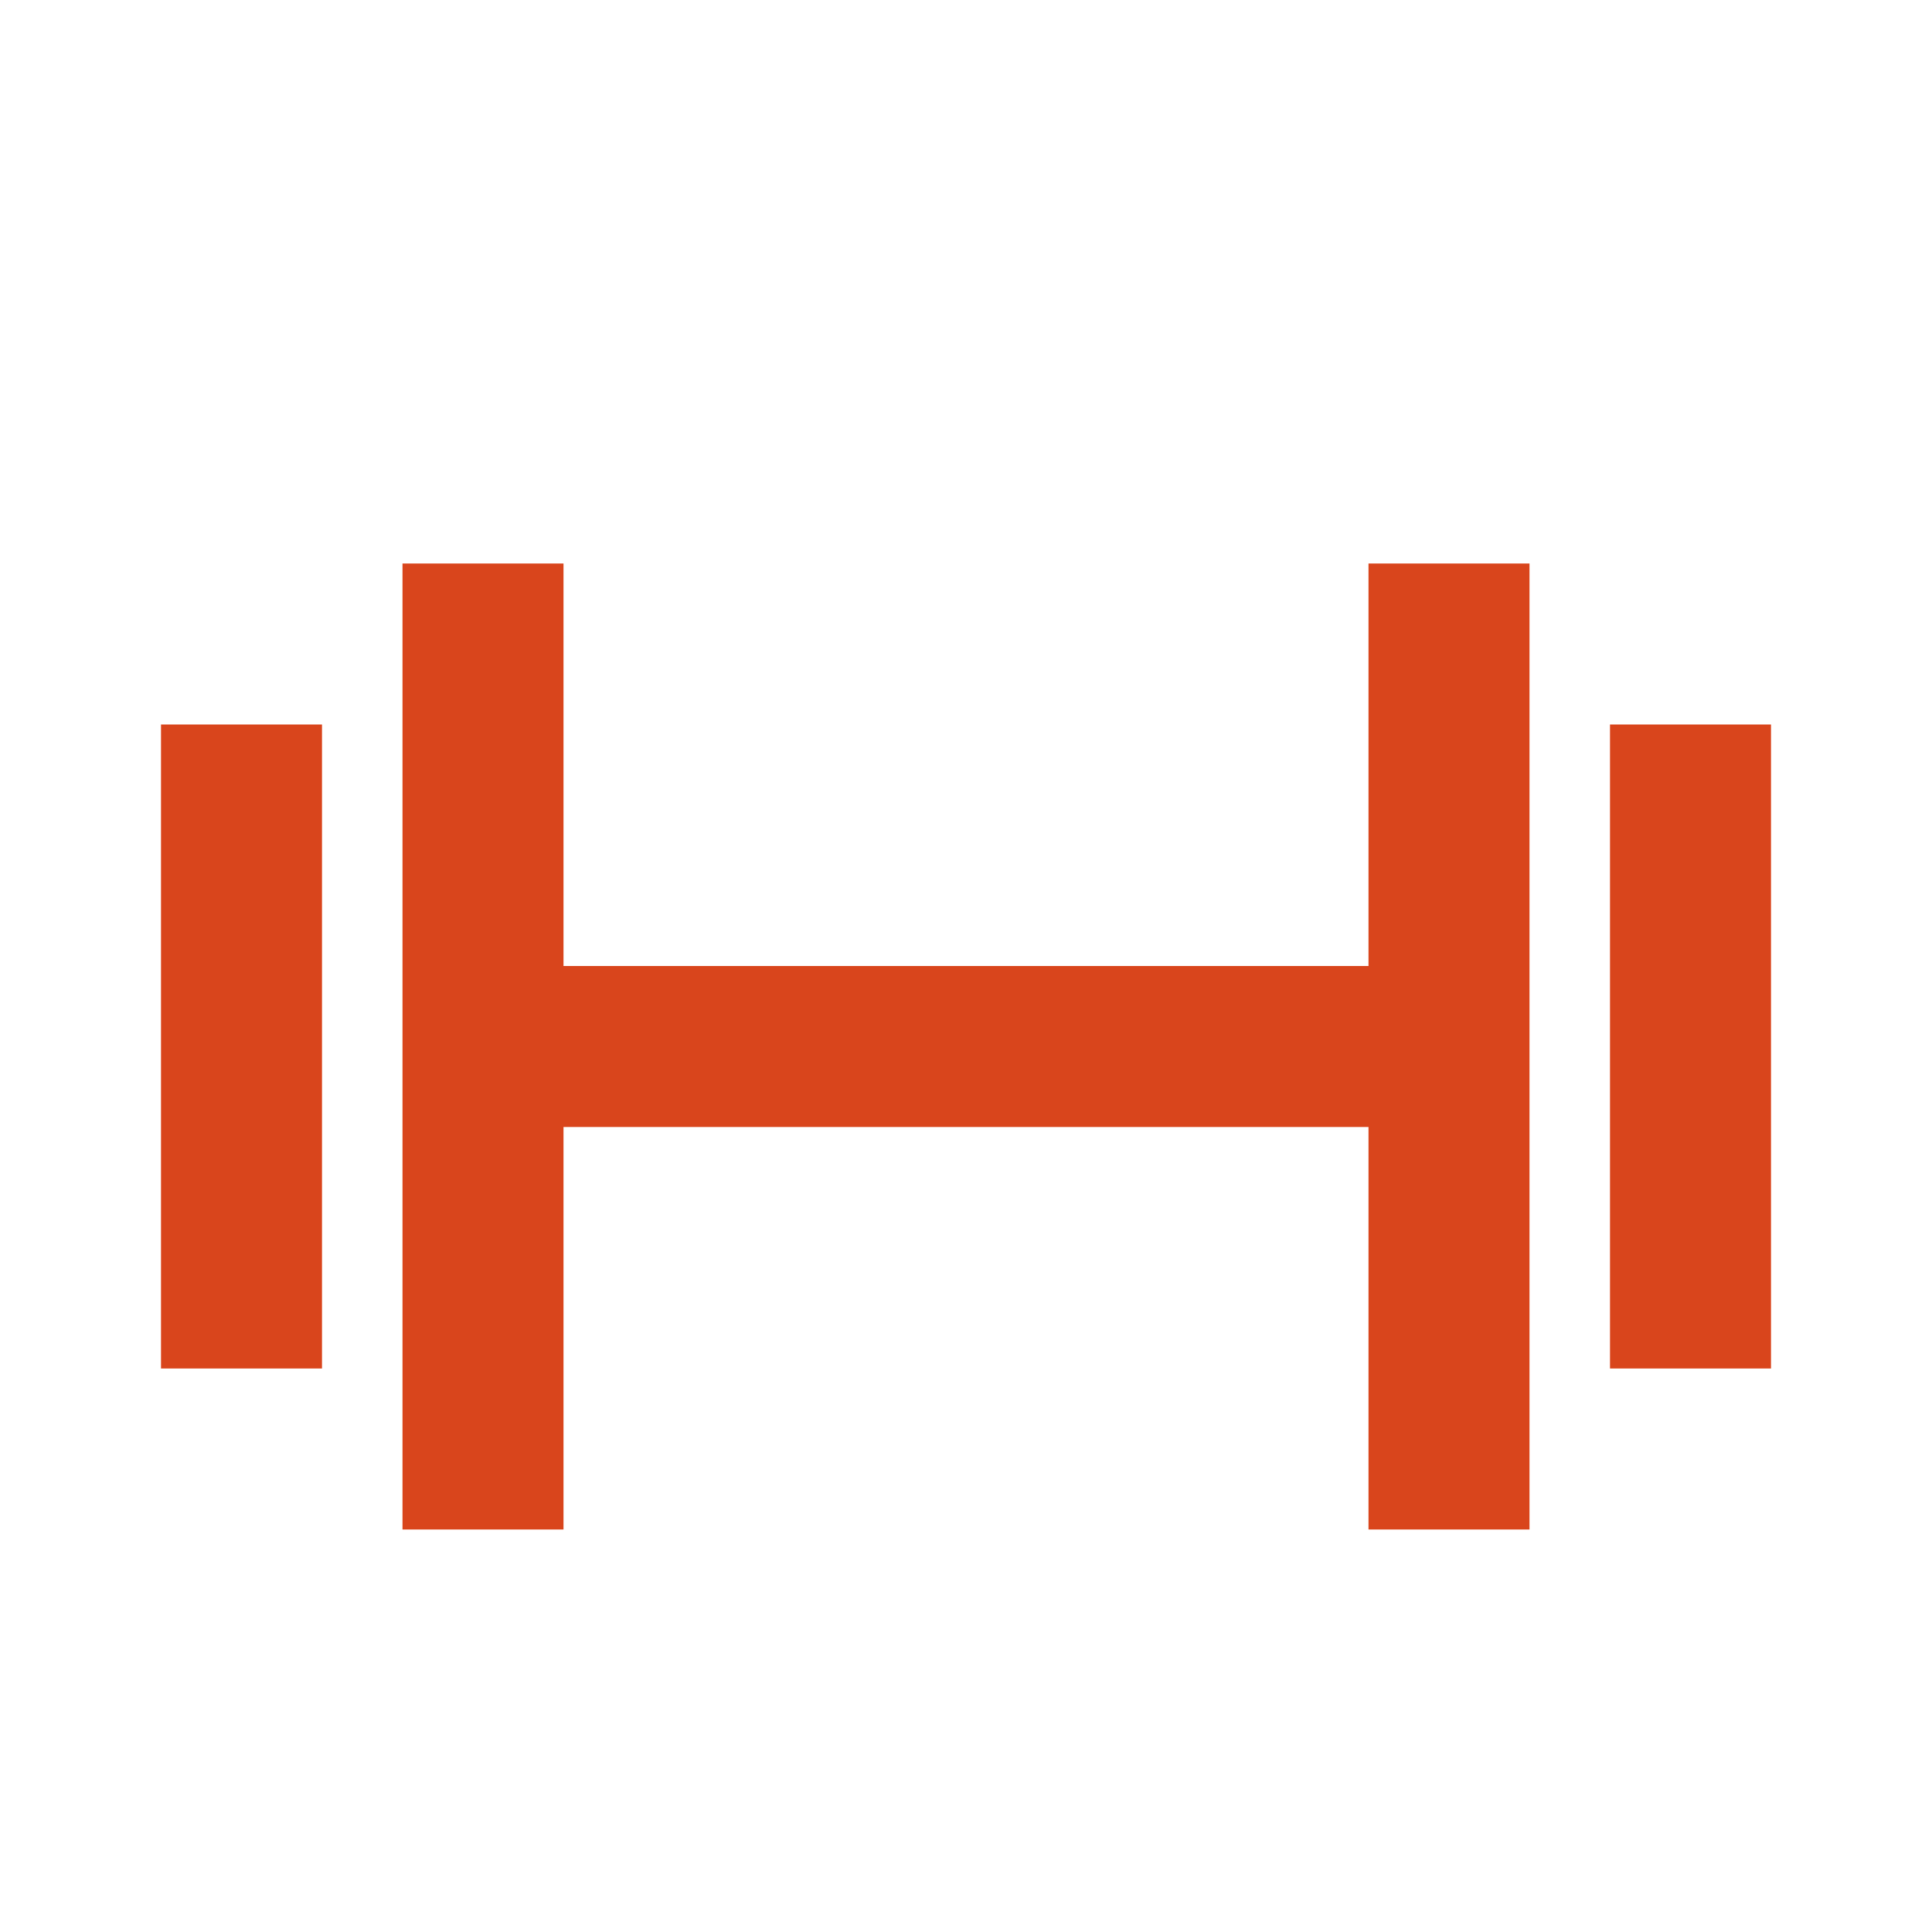
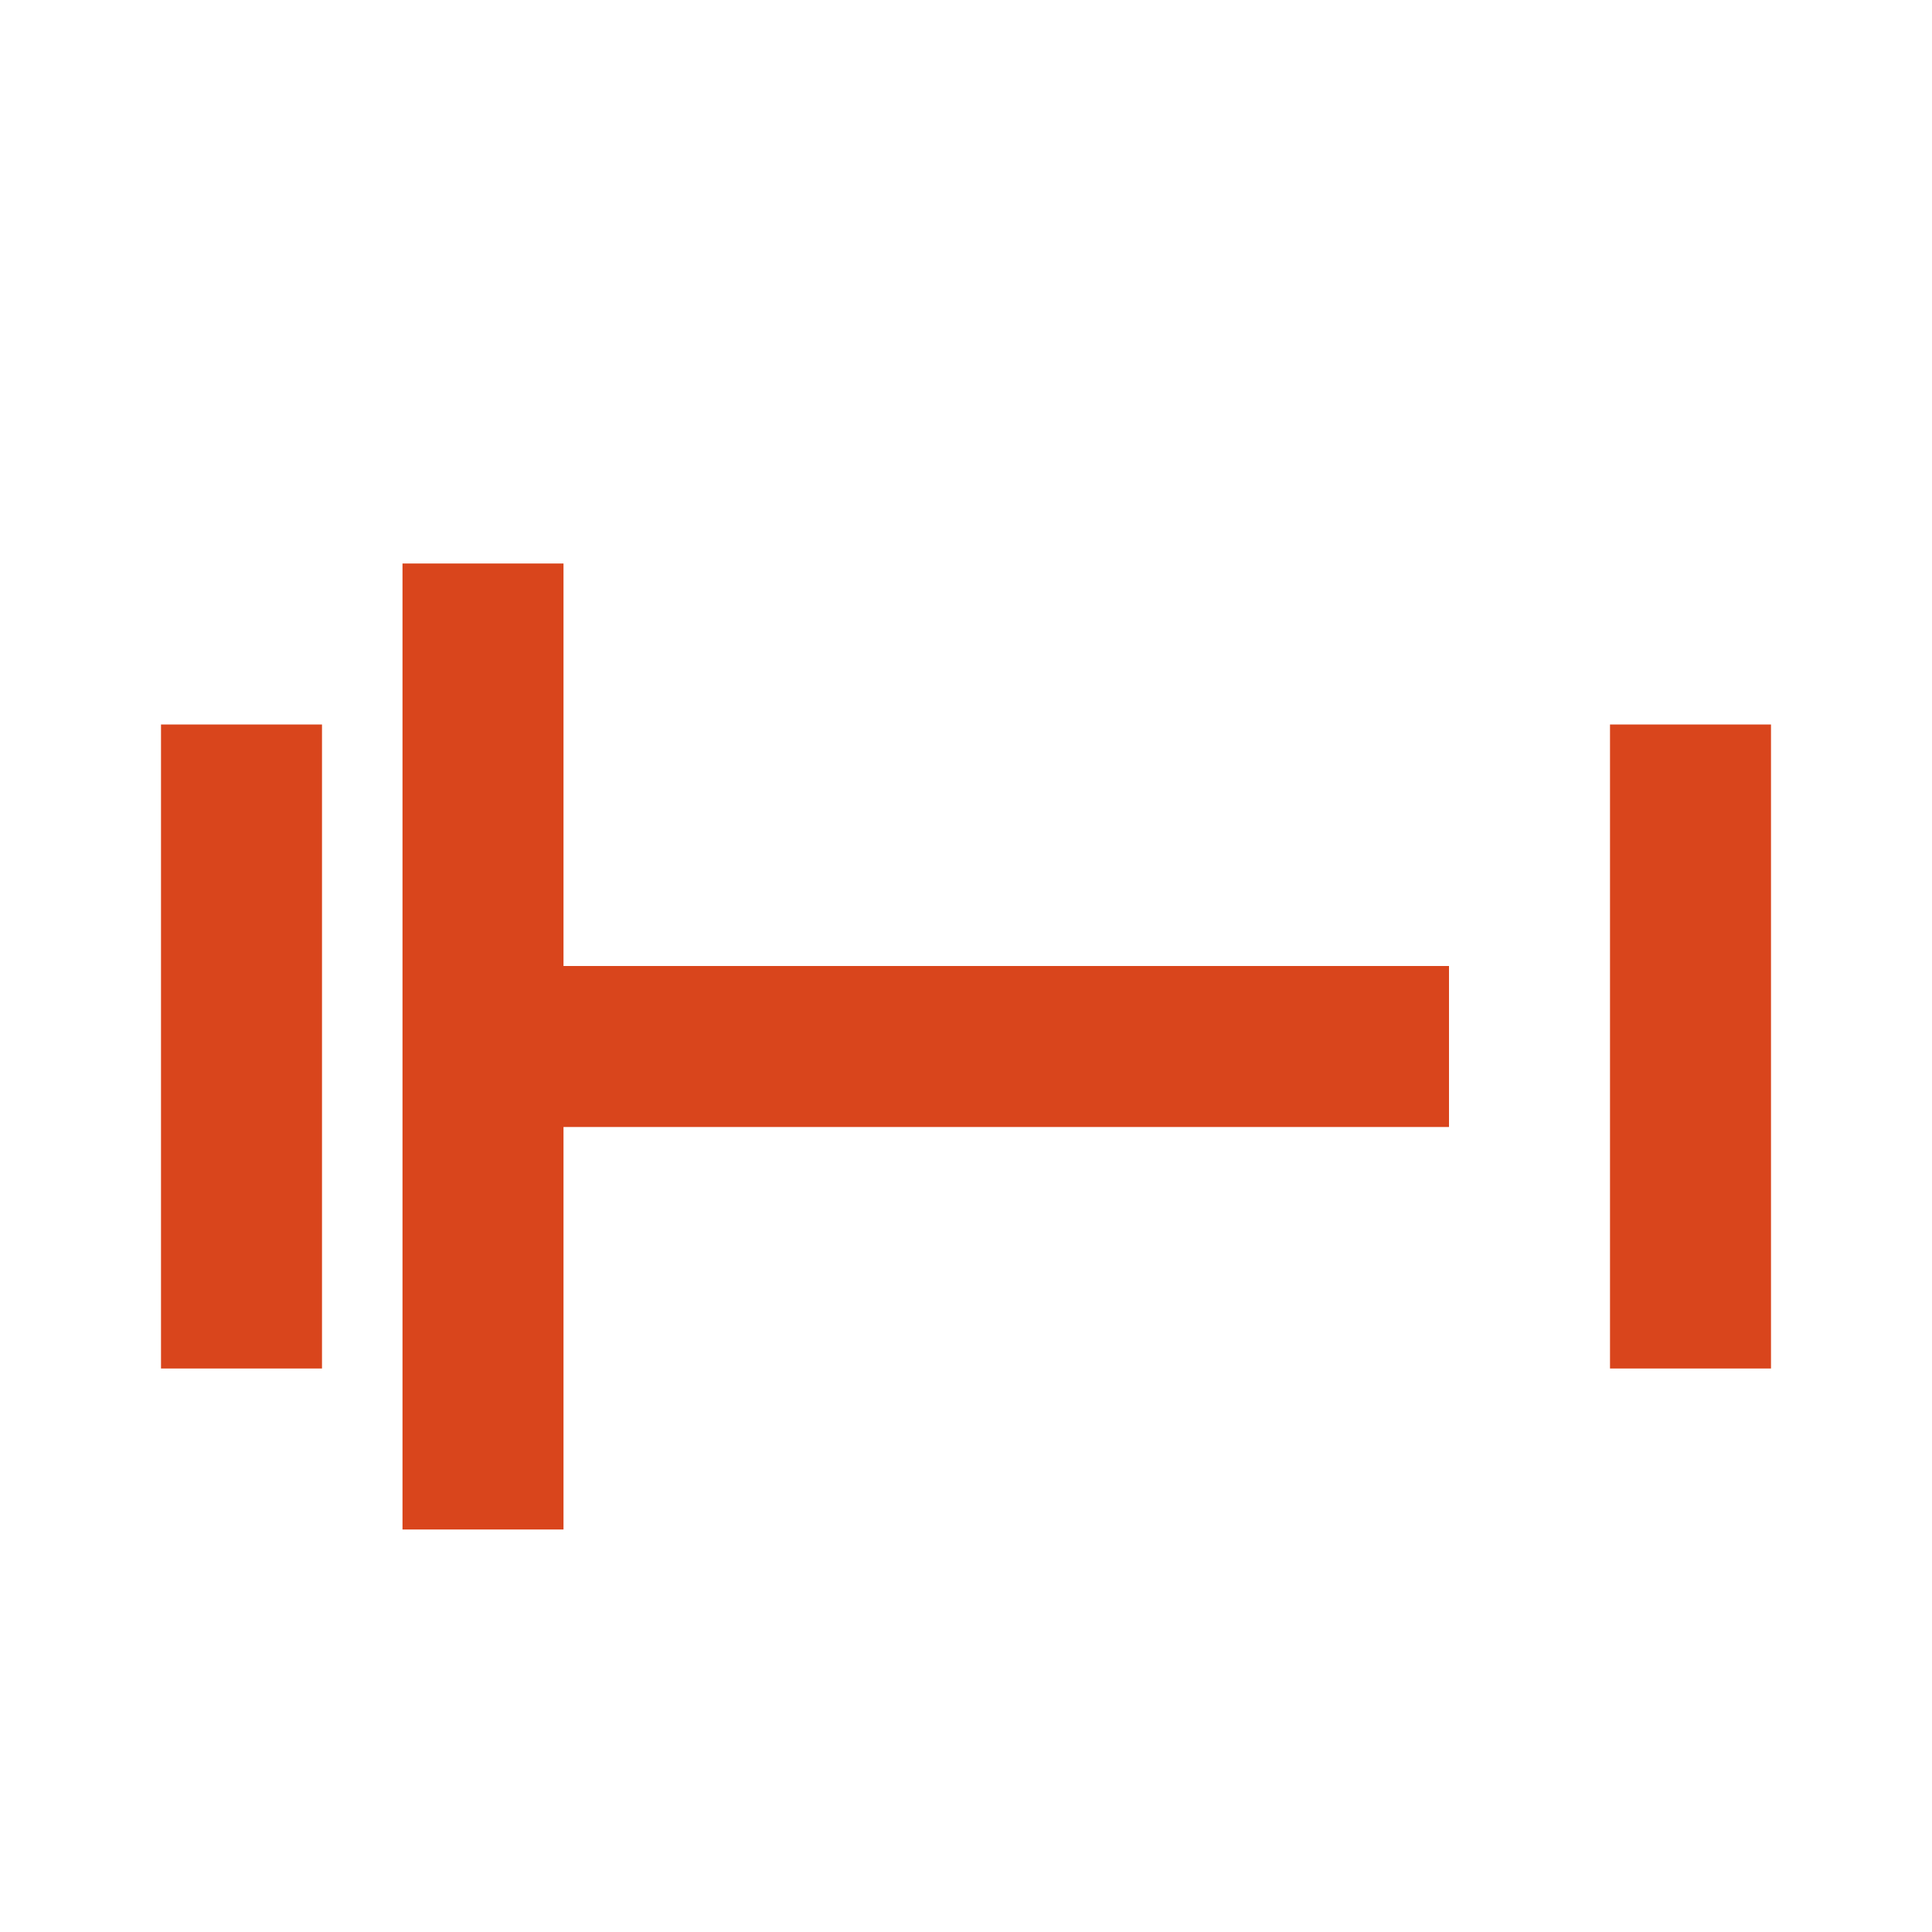
<svg xmlns="http://www.w3.org/2000/svg" width="24" height="24" viewBox="0 0 24 24" fill="none">
  <line x1="6" y1="7" x2="6" y2="19" stroke="#D9451C" stroke-width="2" />
-   <line x1="18" y1="7" x2="18" y2="19" stroke="#D9451C" stroke-width="2" />
  <line x1="21" y1="9" x2="21" y2="17" stroke="#D9451C" stroke-width="2" />
  <line x1="3" y1="9" x2="3" y2="17" stroke="#D9451C" stroke-width="2" />
  <path d="M6 13H18" stroke="#D9451C" stroke-width="2" />
</svg>